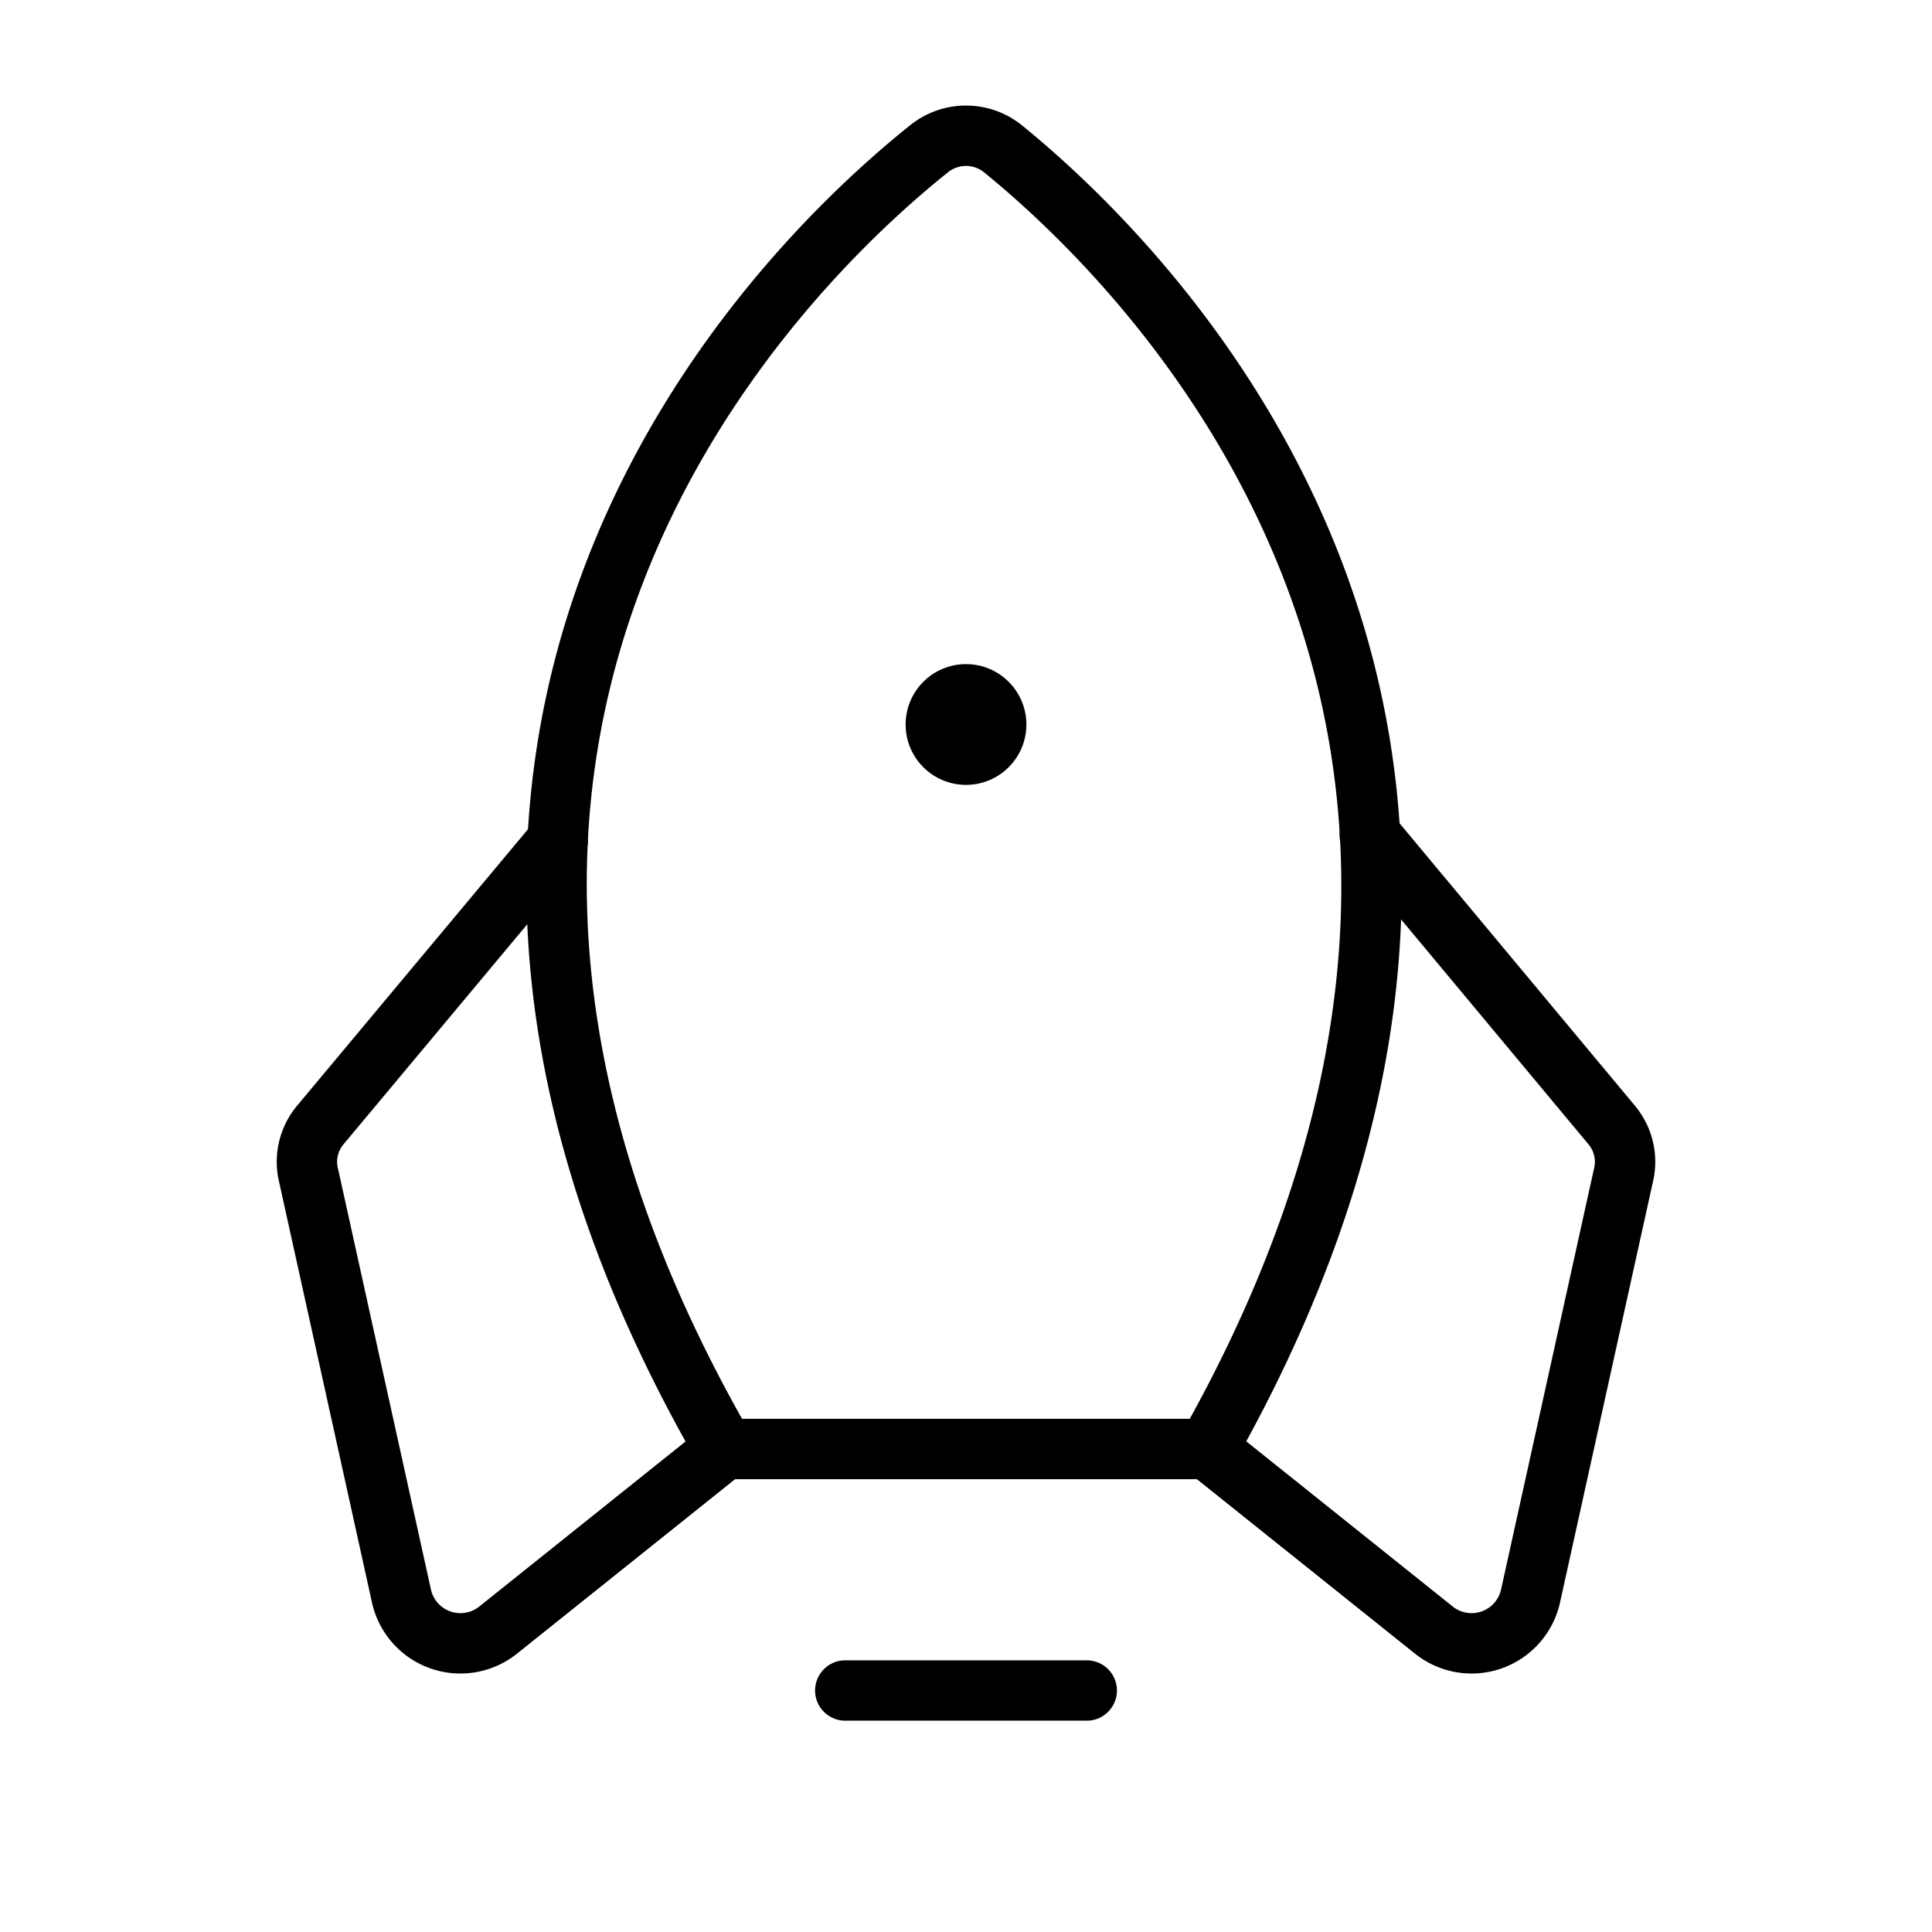
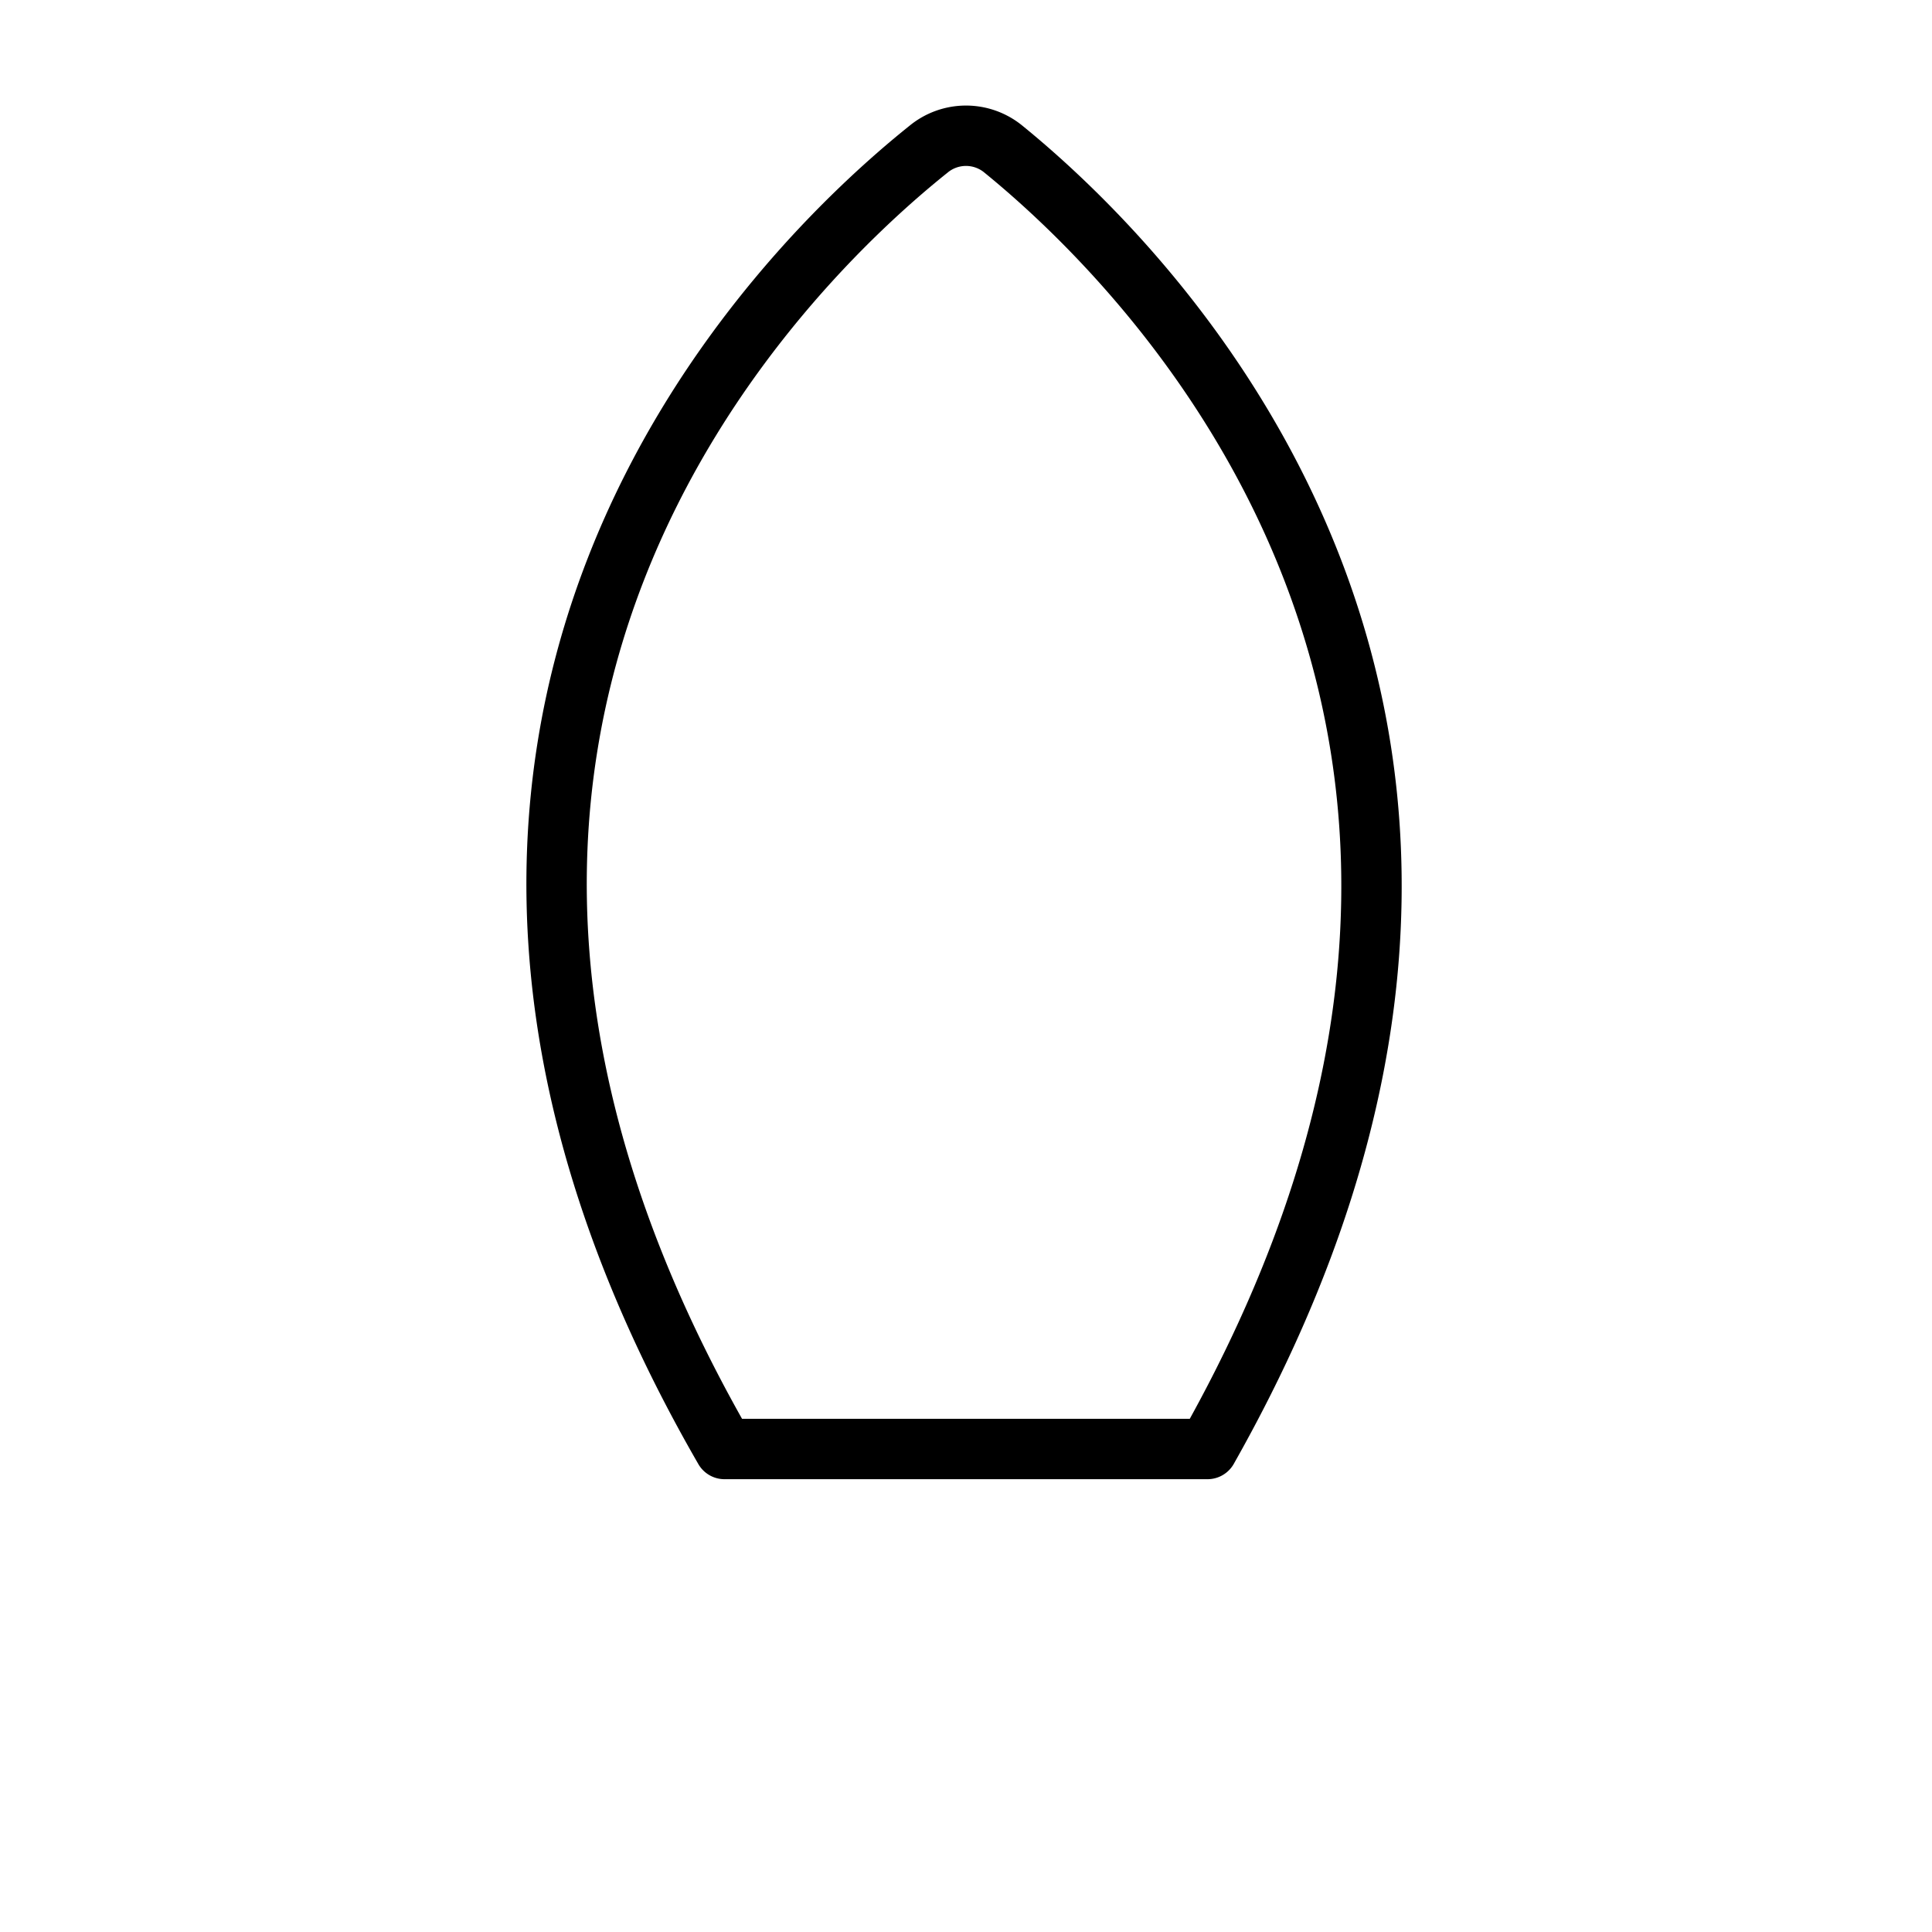
<svg xmlns="http://www.w3.org/2000/svg" viewBox="0 0 256 256">
-   <rect width="256" height="256" fill="none" />
-   <line x1="144" y1="224" x2="112" y2="224" fill="none" stroke="#000" stroke-linecap="round" stroke-linejoin="round" stroke-width="8" />
  <path d="M123,19.8C104,35,40.5,95.8,96,192h64c54.4-96.2-8.2-156.9-27-172.2A7.8,7.8,0,0,0,123,19.8Z" fill="none" stroke="#000" stroke-linecap="round" stroke-linejoin="round" stroke-width="8" />
-   <path d="M73.9,111.4,42.5,149a7.6,7.6,0,0,0-1.6,6.8l12.3,55.7A8,8,0,0,0,66,216l30-24" fill="none" stroke="#000" stroke-linecap="round" stroke-linejoin="round" stroke-width="8" />
-   <path d="M181.5,110.6l32,38.4a7.6,7.6,0,0,1,1.6,6.8l-12.3,55.7A8,8,0,0,1,190,216l-30-24" fill="none" stroke="#000" stroke-linecap="round" stroke-linejoin="round" stroke-width="8" />
-   <circle cx="128" cy="96" r="8" />
</svg>